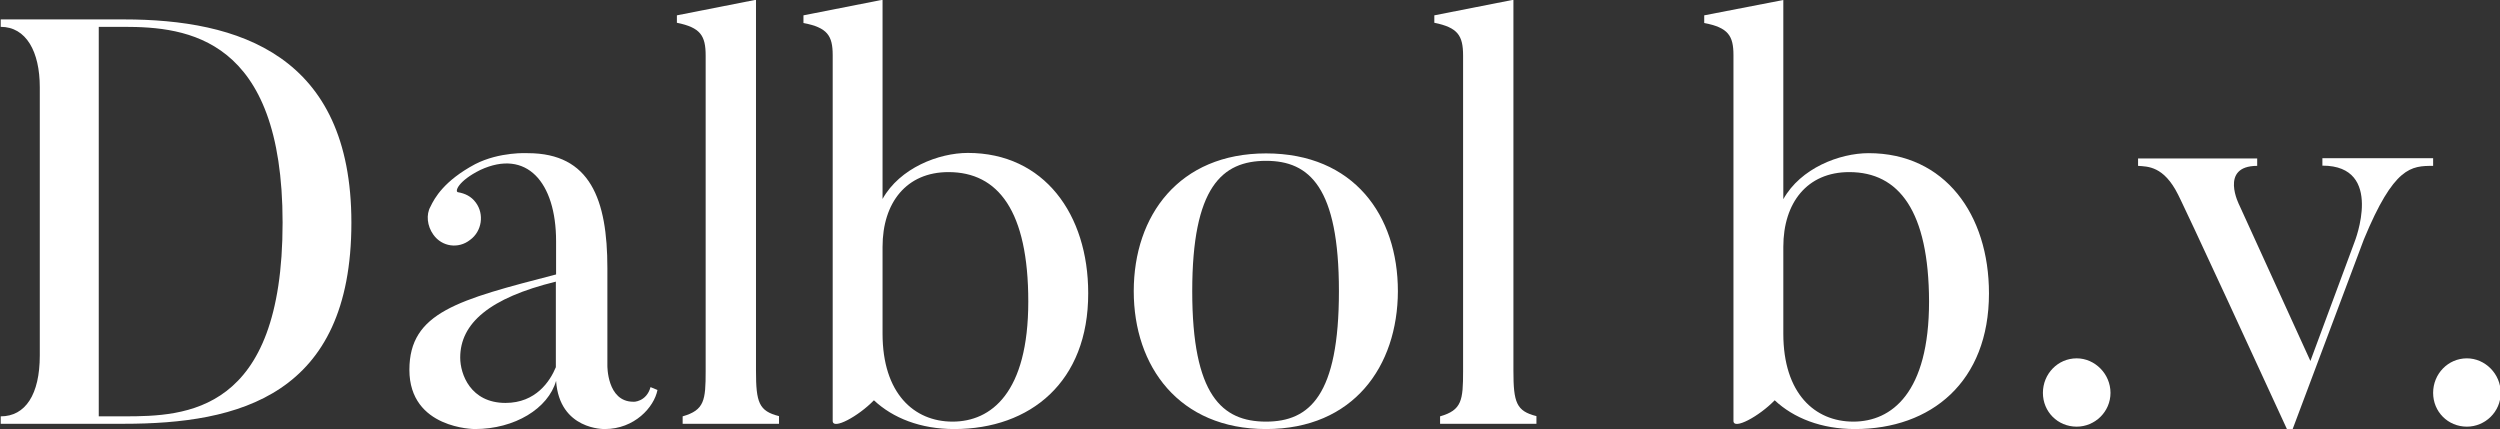
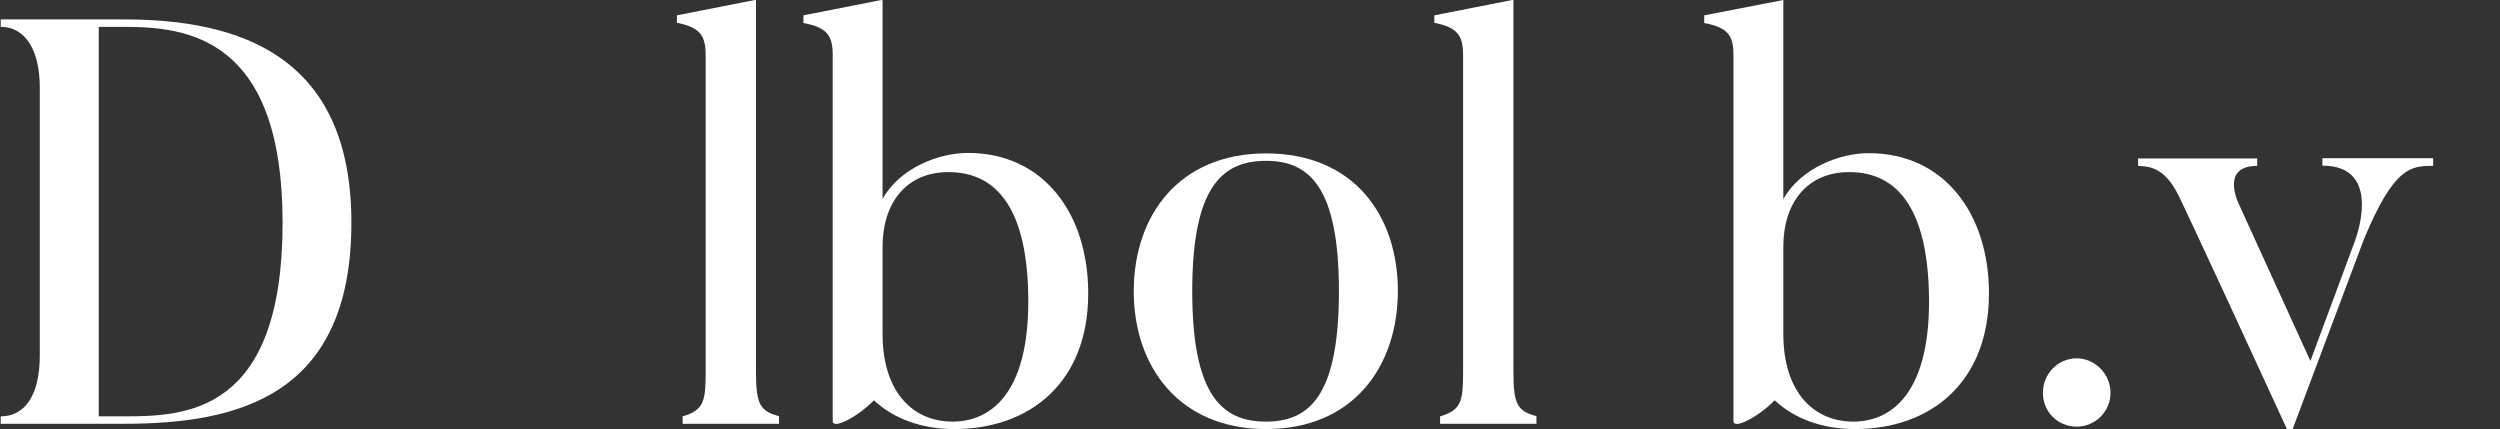
<svg xmlns="http://www.w3.org/2000/svg" version="1.1" id="Laag_1" x="0px" y="0px" viewBox="0 0 1043 179" style="enable-background:new 0 0 1043 179;" xml:space="preserve">
  <rect x="0" y="0" width="1043" height="179" fill="#333333" stroke="none" />
  <style type="text/css">
	.st0{fill:#FFFFFF;}
</style>
  <g>
    <path class="st0" d="M51.7,176.8H0.3v-3.1c10.3,0,16.3-9.1,16.3-25.4V36.4c0-14.9-5.7-25.2-16.3-25.2V8.1h51.4   c47.6,0,94.9,14.6,94.9,84.8C146.6,165.3,99.3,176.8,51.7,176.8z M51.7,11.2H41.2v162.5h10.5c25.8,0,66.2-1.2,66.2-80.8   C117.9,15.5,78,11.2,51.7,11.2z" />
-     <path class="st0" d="M271.4,161.5l2.9,1.2c-1.4,7.2-9.6,16.3-22,16.3c0,0-18.9,0.5-20.3-20.1c-3.3,11.5-17.2,20.1-33.9,20.1   c0,0-27.3,0-27.3-24.7c0-24,20.3-29.2,61.2-39.8v-13.9c0-24.7-12.4-38.6-31.6-29.7c-9.3,4.6-10.8,9.1-9.3,9.3   c2.9,0.5,5.5,1.7,7.4,4.3c3.6,4.8,2.6,12-2.4,15.6c-4.8,3.8-11.7,2.9-15.3-2.2c-2.6-3.6-3.1-8.4-1.2-11.7   c1.7-3.6,5.7-10.8,18.6-17.7c10.3-5.3,22-4.6,22-4.6c26.1,0,33.2,19.4,33.2,47.9v40.7c0,0-0.2,15.1,10.8,15.1   C264.2,167.7,269.7,167.7,271.4,161.5z M192,149.2c0,6.9,4.3,18.9,18.9,18.9c12.7,0,18.6-9.1,21-14.9c0-0.2,0-35.7,0-35.7   C204.2,124.3,192,134.9,192,149.2z" />
    <path class="st0" d="M325,176.8h-40.2v-3.1c9.1-2.6,9.6-6.7,9.6-18.9V23.2c0-8.4-2.2-11.7-12-13.7V6.4l33-6.5v154.8   c0,13.2,1.2,16.8,9.6,18.9V176.8z" />
    <path class="st0" d="M398.1,179c-14.1,0-25.6-4.6-33.5-12c-6.5,6.7-17.2,12.5-17.2,8.6V23c0-8.1-2.2-11.5-12.2-13.4V6.4l33-6.5   v83.1c7.2-12.9,23.4-19.2,35.6-19.2c31.8,0,50.2,25.6,50.2,58.5C454.1,159.3,429.9,179,398.1,179z M395.7,71.8   c-17.5,0-27.5,12.7-27.5,31.2v36.2c0,24.9,13.1,36.7,29.2,36.7s31.6-12,31.6-50.1C429,88.1,416.5,71.8,395.7,71.8z" />
    <path class="st0" d="M528.2,179c-36.3,0-55.2-26.1-55.2-57.5c0-31.6,18.9-57.5,55.2-57.5c36.6,0,55,25.9,55,57.5   C583.1,152.8,564.7,179,528.2,179z M528.2,67.1c-18.4,0-30.8,11-30.8,54.4s12.4,54.4,30.8,54.4c18.2,0,30.4-11,30.4-54.4   S546.3,67.1,528.2,67.1z" />
    <path class="st0" d="M641,176.8h-40.2v-3.1c9.1-2.6,9.6-6.7,9.6-18.9V23.2c0-8.4-2.2-11.7-12-13.7V6.4l33-6.5v154.8   c0,13.2,1.2,16.8,9.6,18.9V176.8z" />
    <path class="st0" d="M773.9,179c-14.1,0-25.6-4.6-33.5-12c-6.5,6.7-17.2,12.5-17.2,8.6V23c0-8.1-2.2-11.5-12.2-13.4V6.4L744,0v83.1   c7.2-12.9,23.4-19.2,35.6-19.2c31.8,0,50.2,25.6,50.2,58.5C829.8,159.3,805.7,179,773.9,179z M771.5,71.8   c-17.5,0-27.5,12.7-27.5,31.2v36.2c0,24.9,13.1,36.7,29.2,36.7c16,0,31.6-12,31.6-50.1C804.7,88.1,792.3,71.8,771.5,71.8z" />
    <path class="st0" d="M852.3,163.9c0-7.9,6.2-14.4,14.1-14.4c7.6,0,14.1,6.5,14.1,14.4s-6.5,14.1-14.1,14.1   C858.5,178,852.3,171.8,852.3,163.9z" />
    <path class="st0" d="M1015.1,66.1v3.1c-9.1,0-16.3,0.2-28.9,30.7L956.5,179h-2.4c-42.3-92-45.4-97.8-45.4-97.8   c-6-12-12.7-11.7-16.7-12v-3.1h49.7v3.1c-16,0-7.4,16.5-7.4,16.5l29.6,64.9l18.4-49.6c0,0,12.7-31.9-13.4-31.9v-3.1H1015.1z" />
-     <path class="st0" d="M1015.1,163.9c0-7.9,6.2-14.4,14.1-14.4c7.6,0,14.1,6.5,14.1,14.4s-6.5,14.1-14.1,14.1   C1021.3,178,1015.1,171.8,1015.1,163.9z" />
  </g>
</svg>